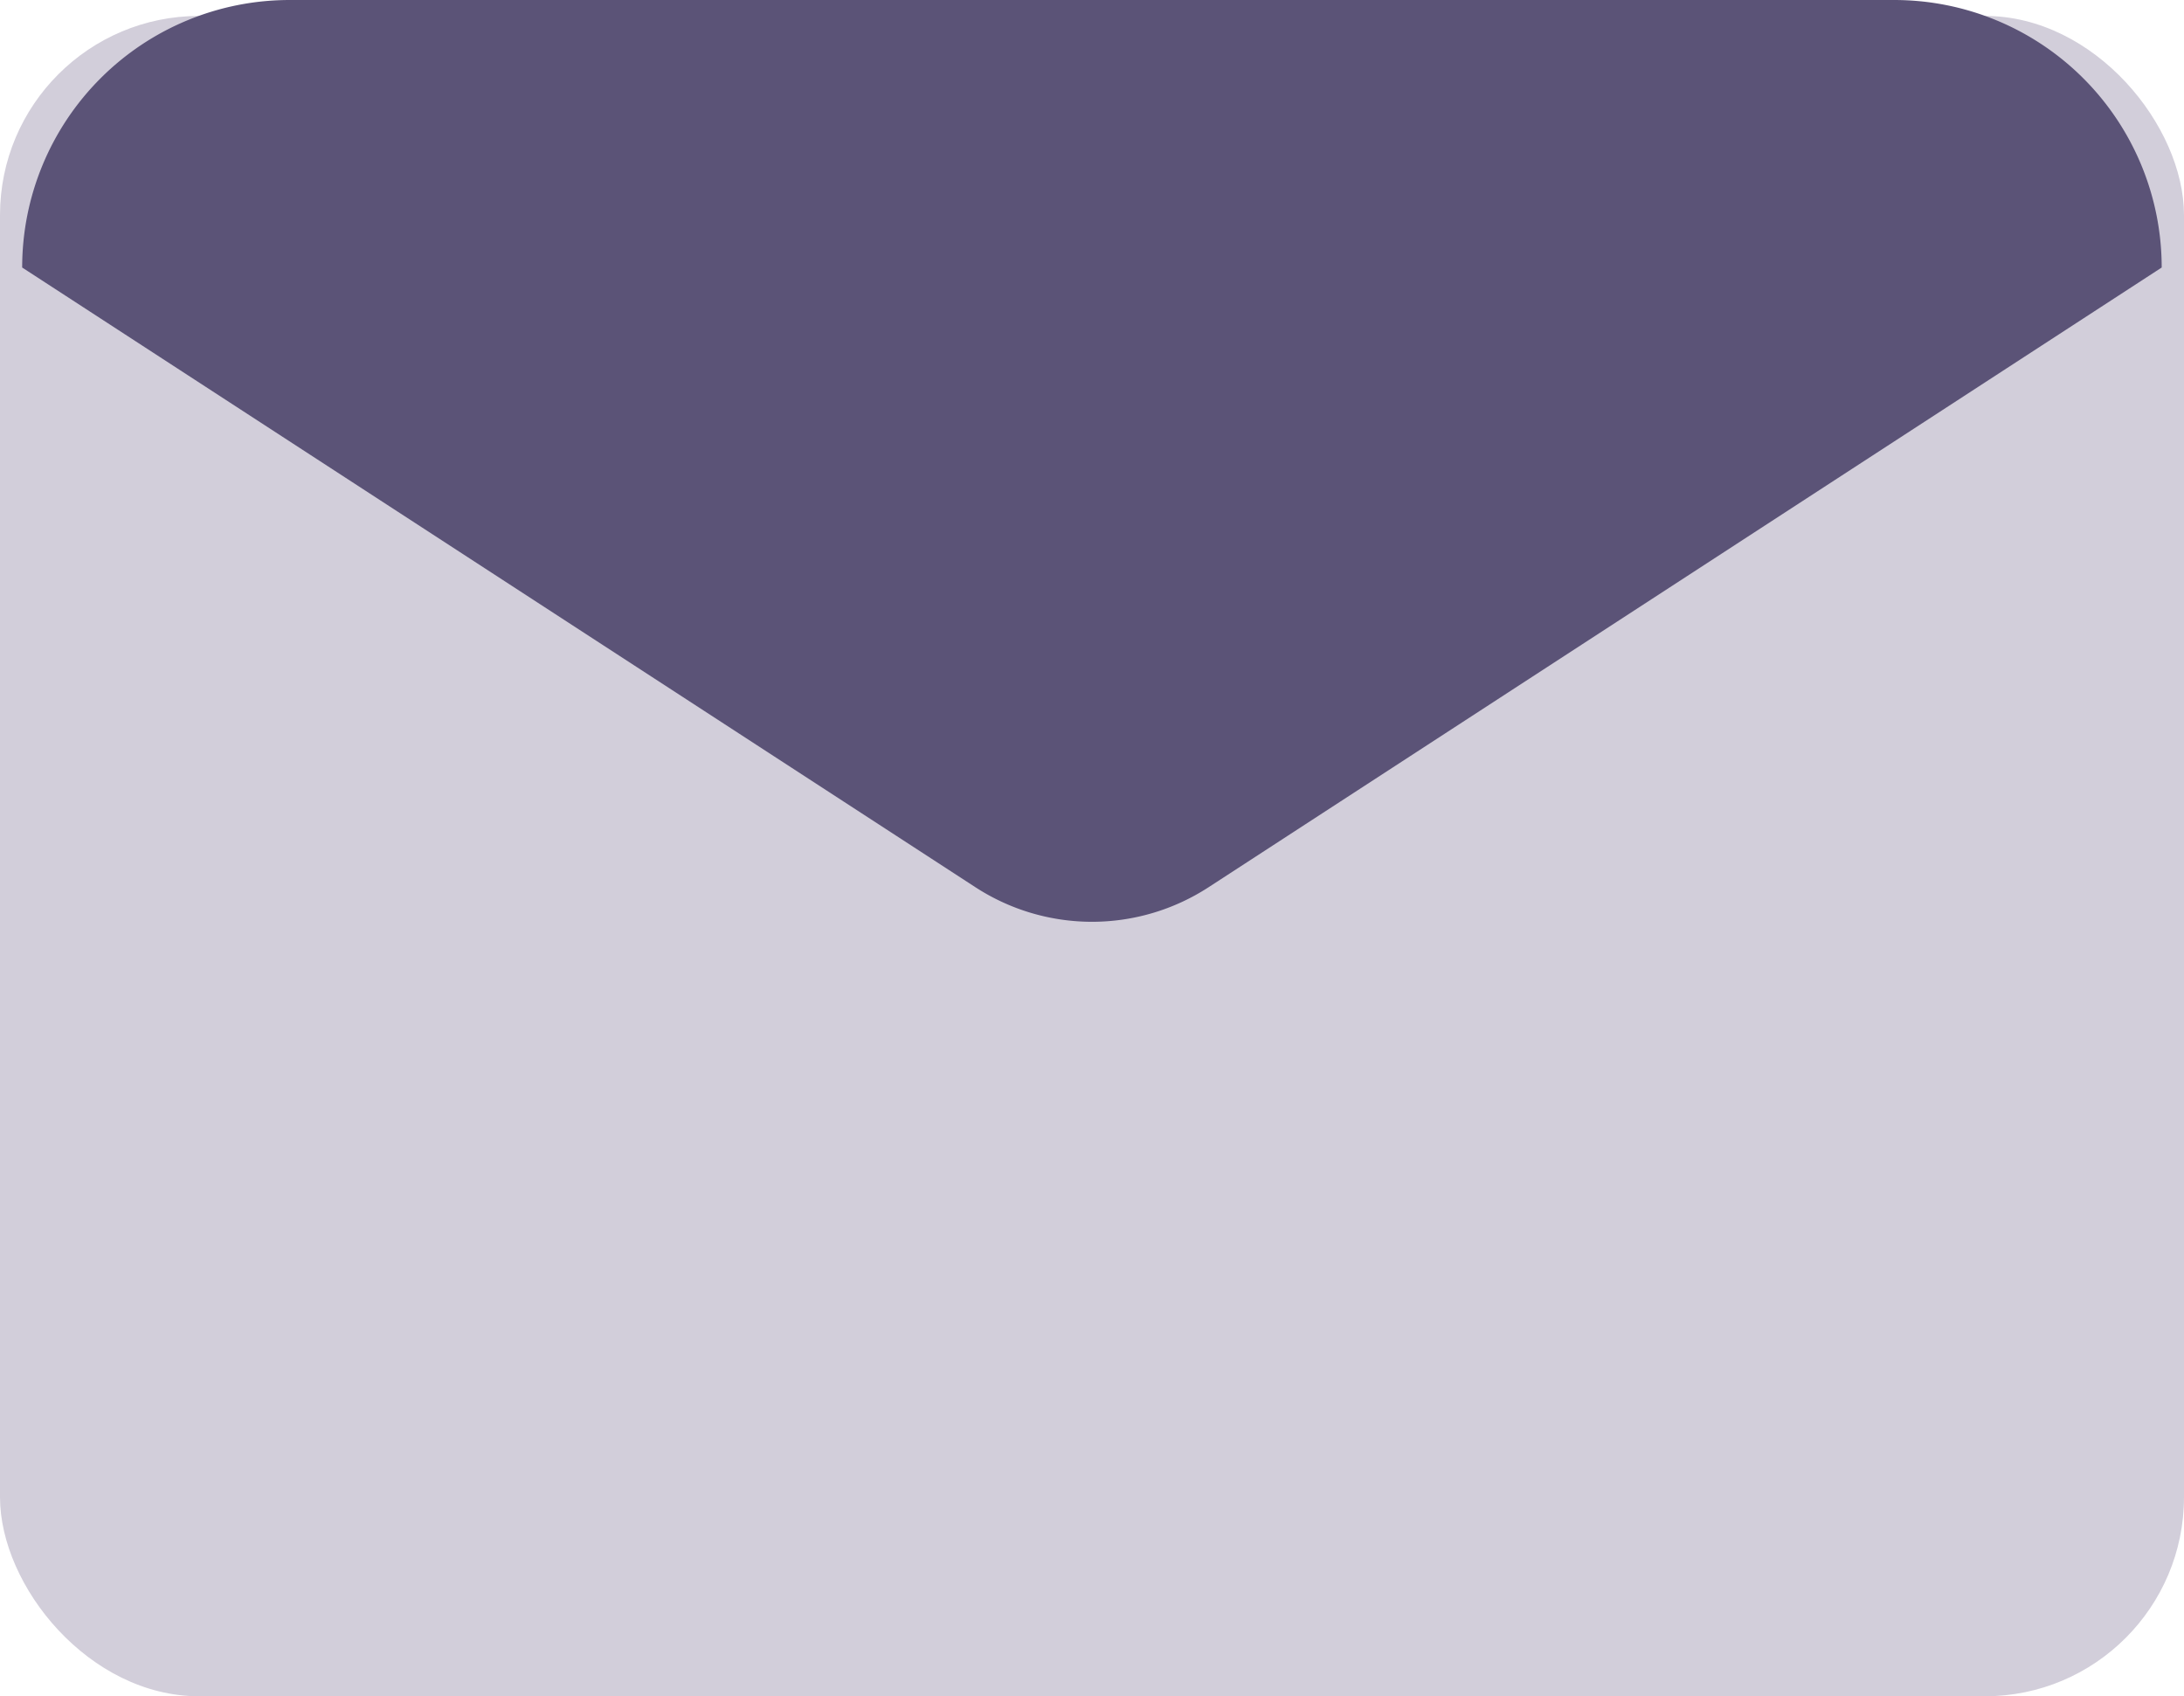
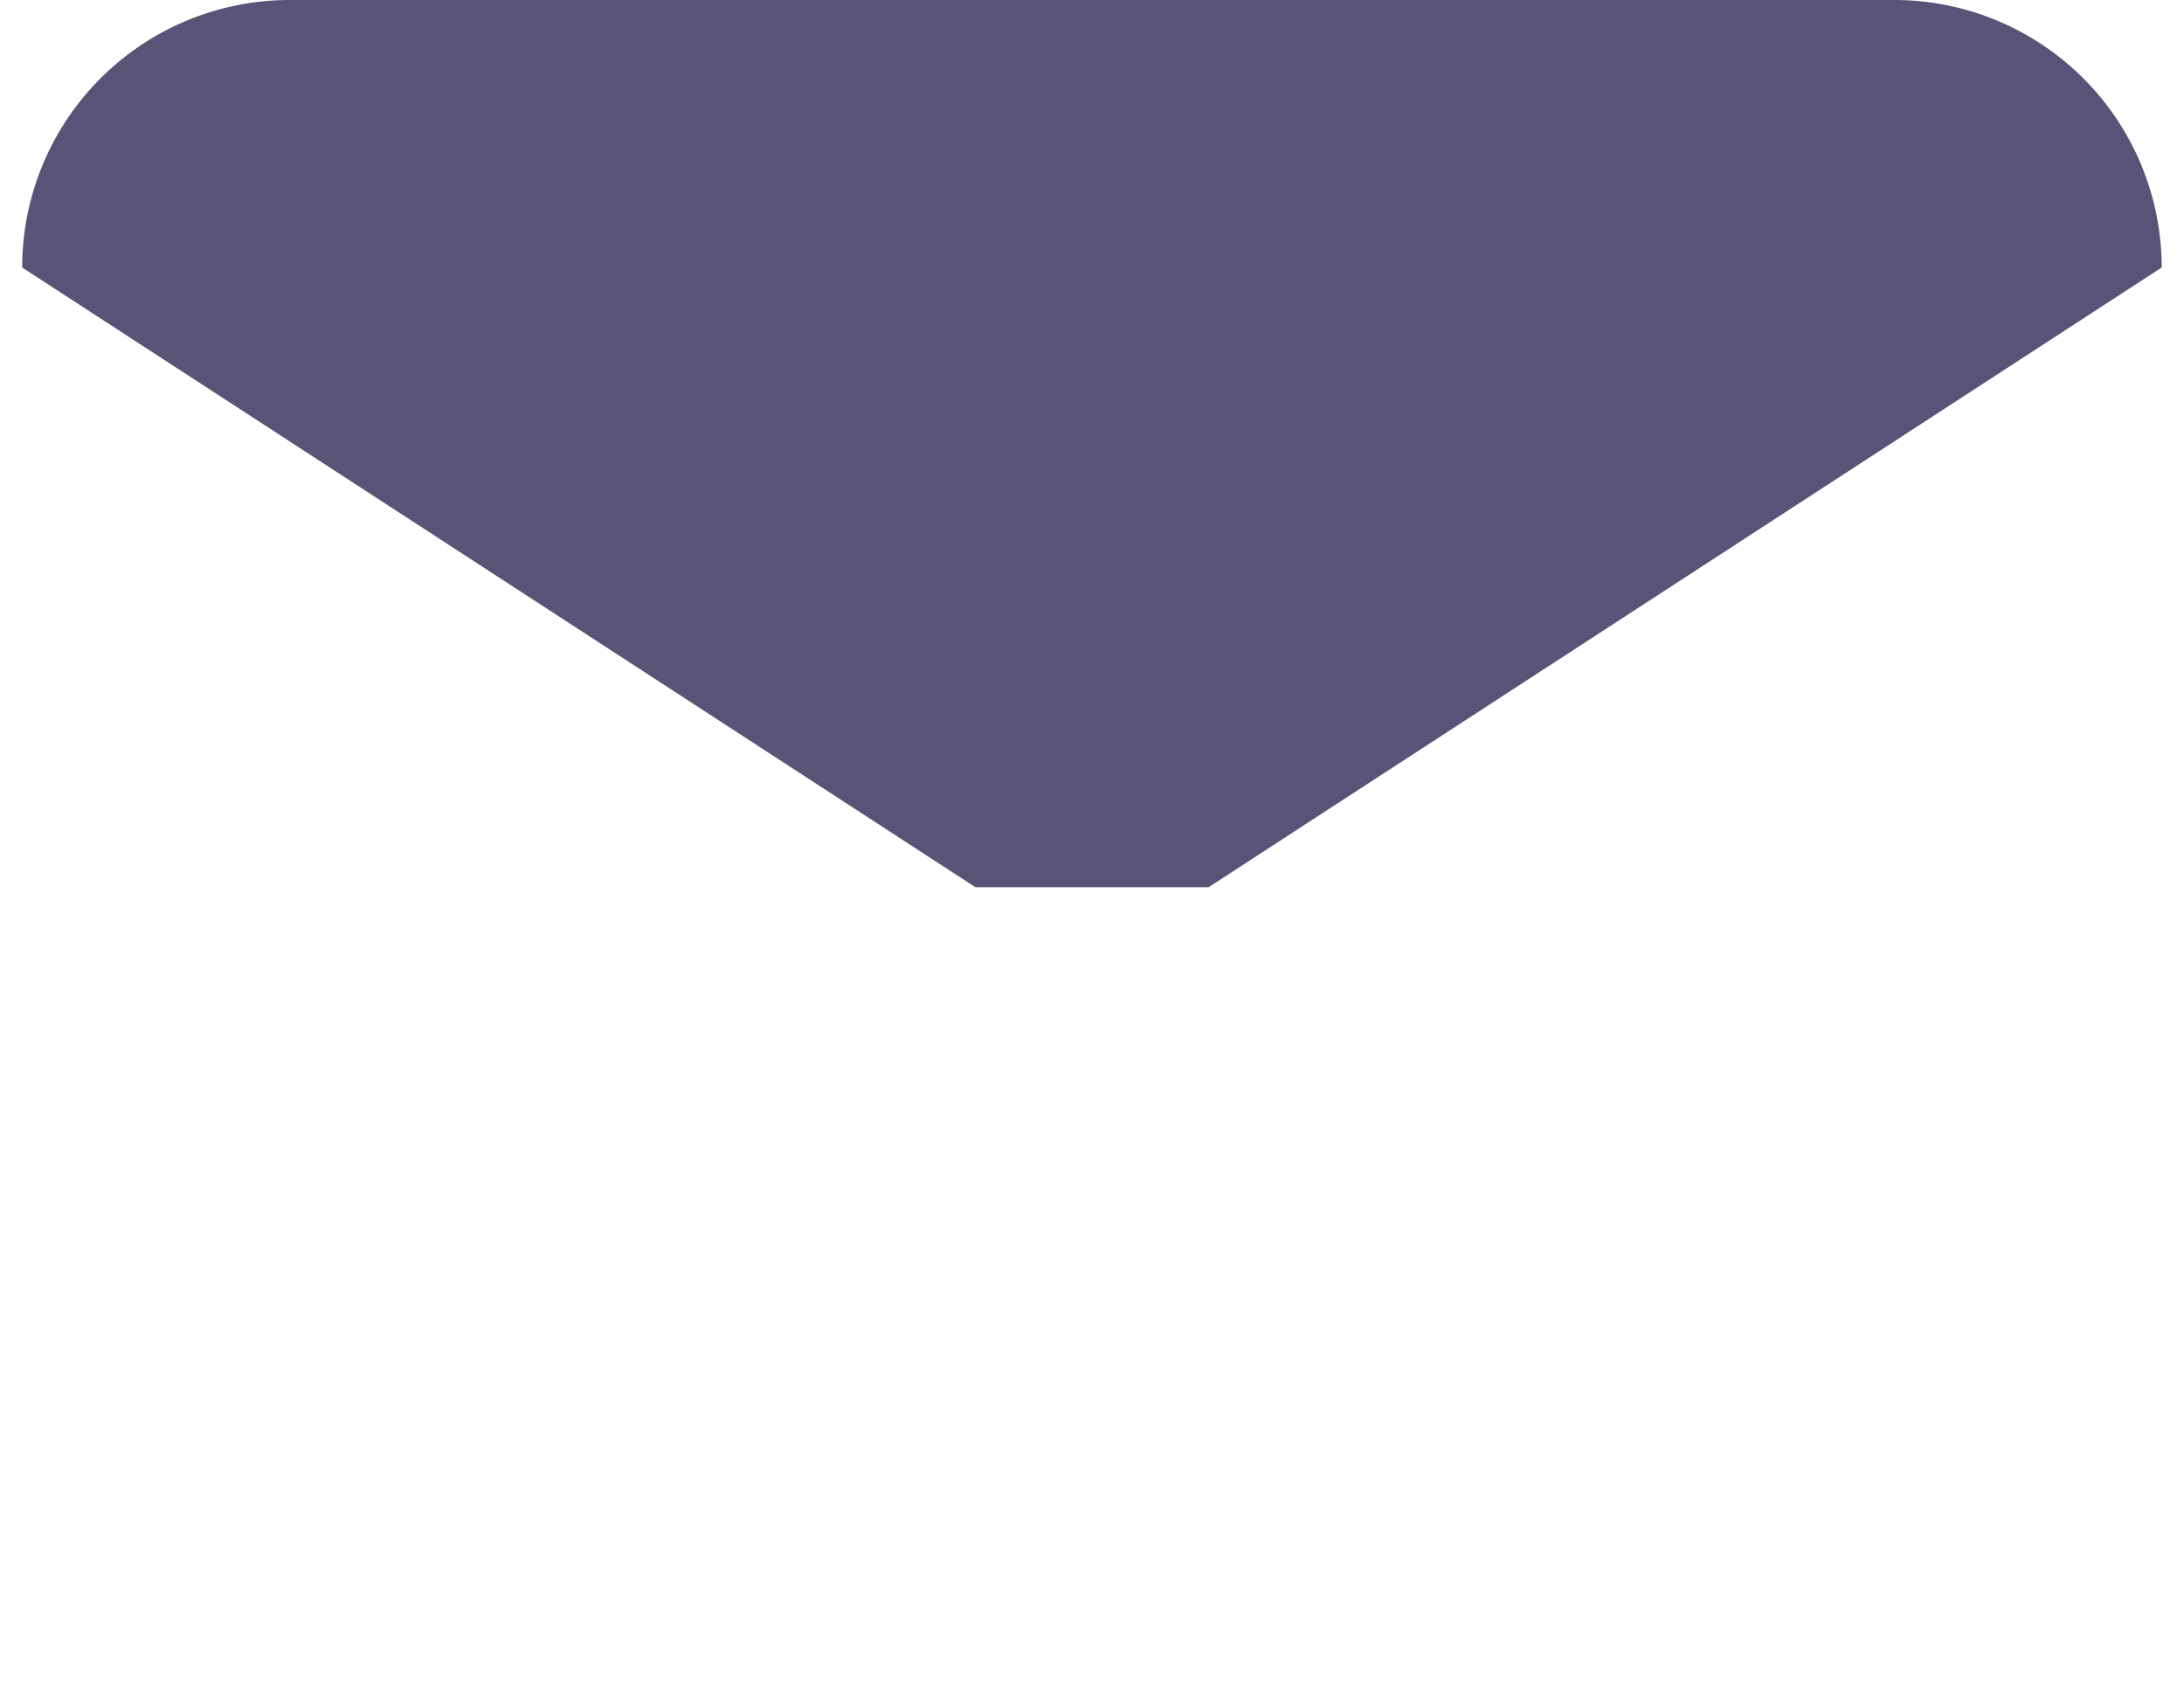
<svg xmlns="http://www.w3.org/2000/svg" width="32.899" height="25.547" viewBox="0 0 32.899 25.547">
  <g>
-     <rect data-name="Rectangle 3078" width="32.899" height="25.307" rx="3" transform="translate(0 .24)" style="fill:#d2ceda" />
-     <path data-name="Path 13489" d="M16.359 17.362 2 8.029A4.029 4.029 0 0 1 6.029 4H30.2a4.029 4.029 0 0 1 4.029 4.029l-14.357 9.333a3.223 3.223 0 0 1-3.513 0z" transform="translate(-1.666 -4)" style="fill:#5b5377" />
+     <path data-name="Path 13489" d="M16.359 17.362 2 8.029A4.029 4.029 0 0 1 6.029 4H30.2a4.029 4.029 0 0 1 4.029 4.029l-14.357 9.333z" transform="translate(-1.666 -4)" style="fill:#5b5377" />
  </g>
</svg>